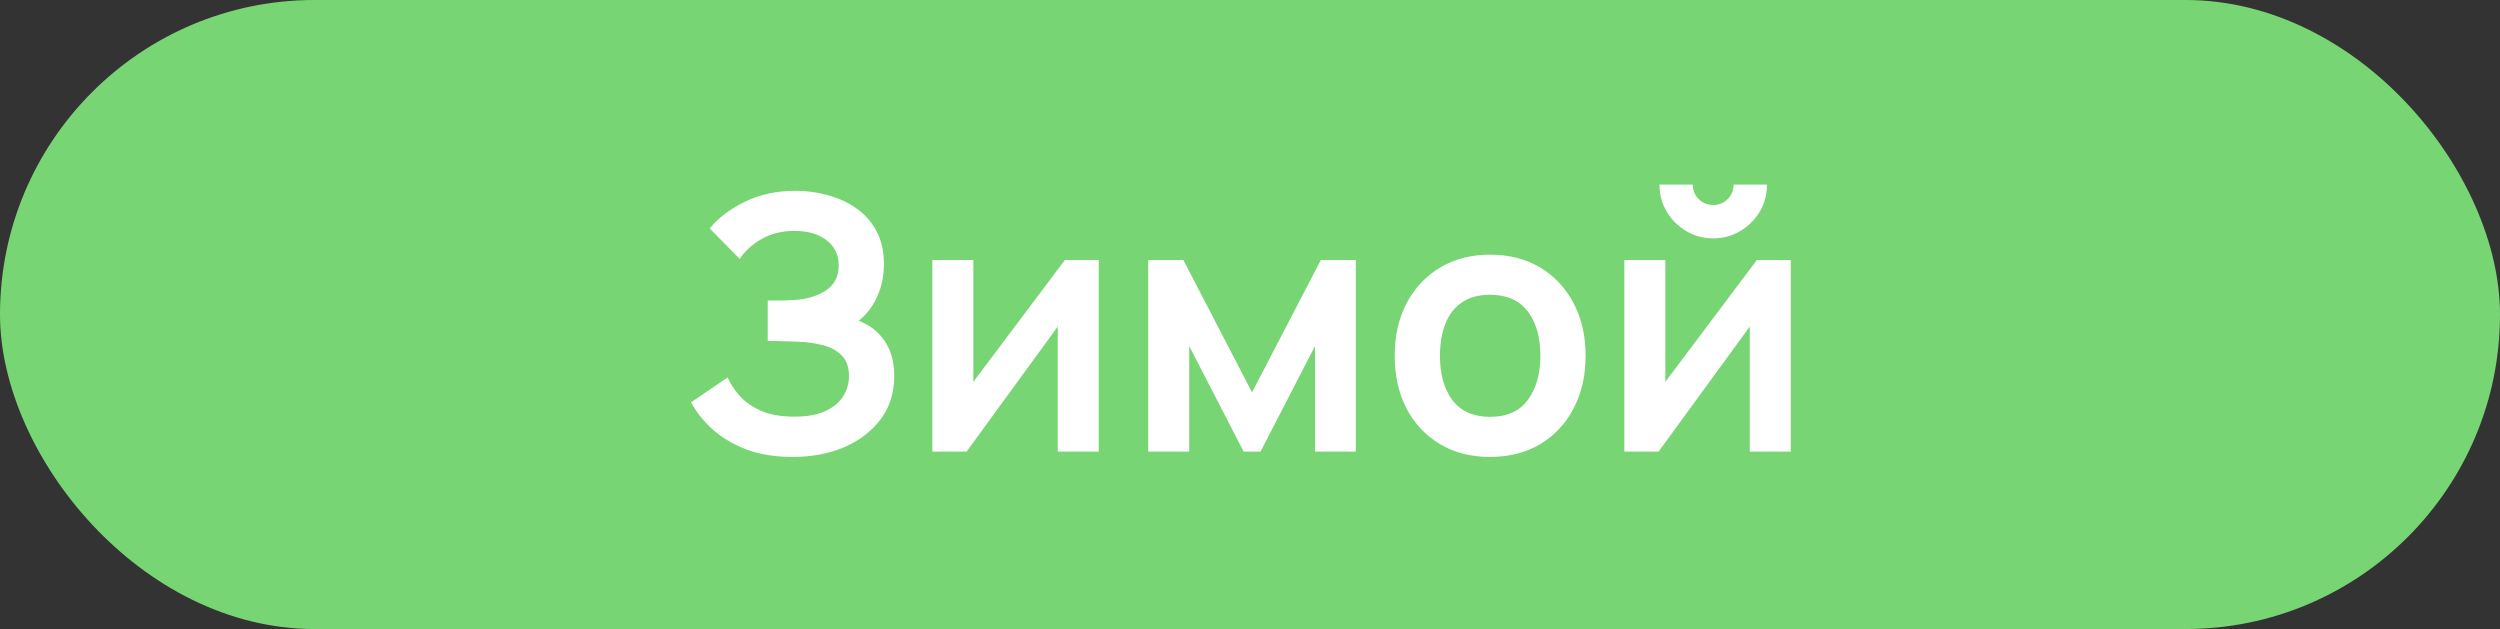
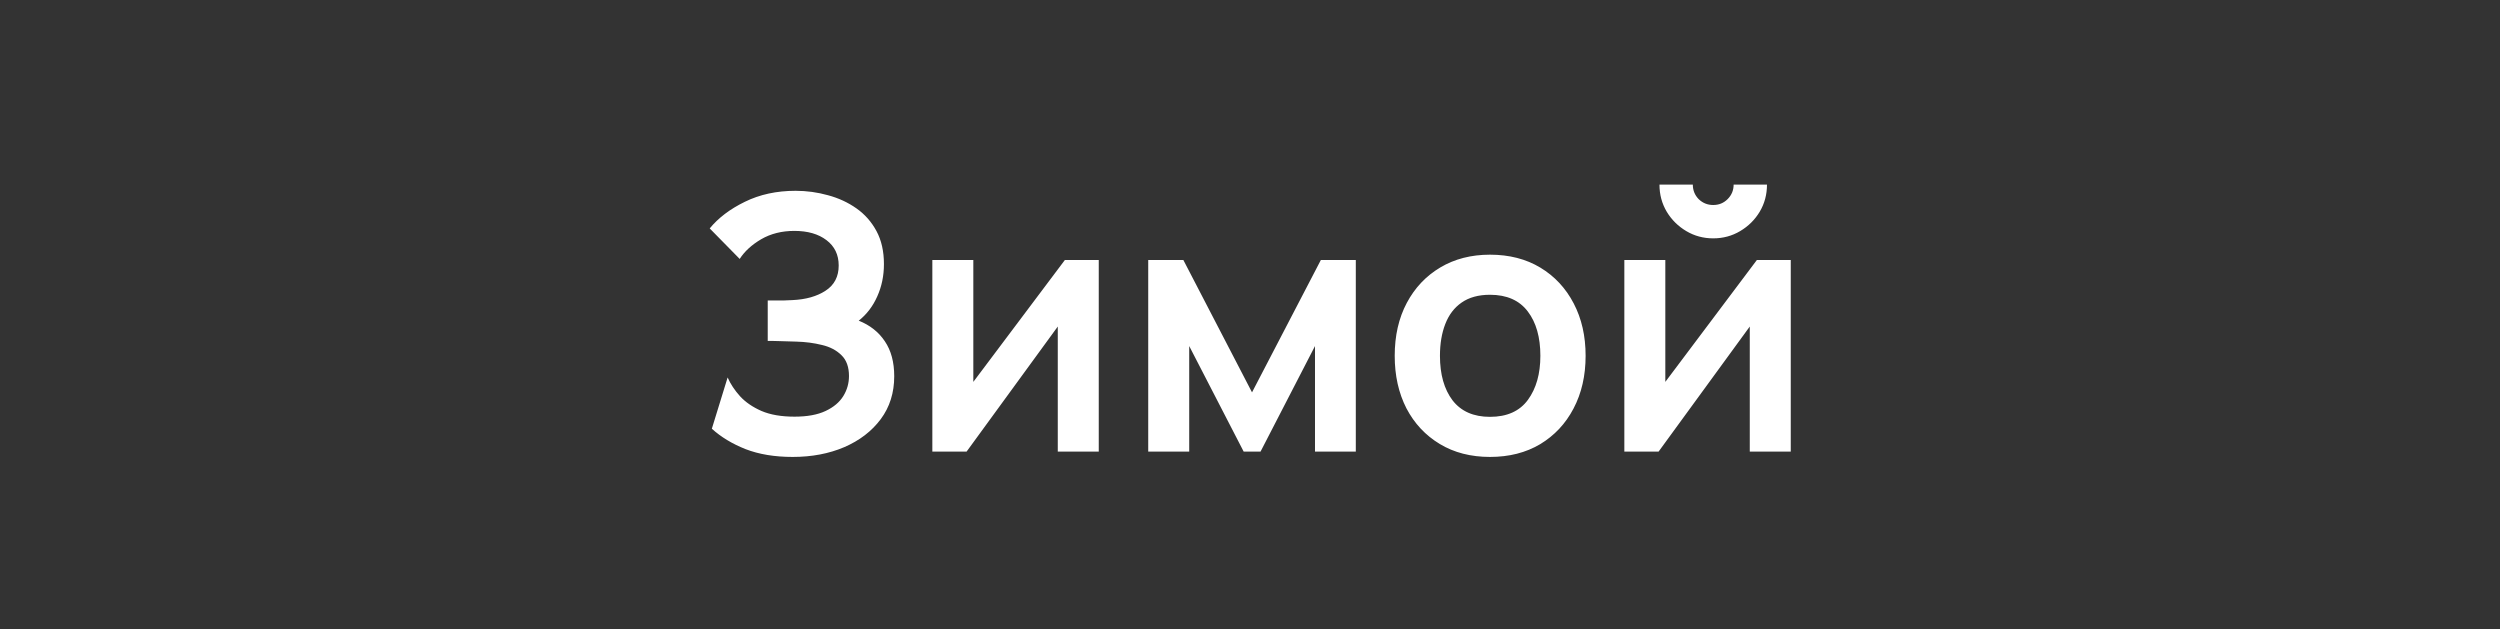
<svg xmlns="http://www.w3.org/2000/svg" width="155" height="39" viewBox="0 0 155 39" fill="none">
  <rect x="0" y="0" width="155" height="39" fill="#333333" stroke="none" />
-   <rect width="155" height="39" rx="19.5" fill="#78D574" />
-   <path d="M49.15 28.33C48.035 28.33 47.06 28.169 46.224 27.846C45.395 27.516 44.699 27.094 44.134 26.581C43.577 26.06 43.148 25.514 42.847 24.942L45.113 23.402C45.289 23.805 45.546 24.194 45.883 24.568C46.22 24.935 46.664 25.239 47.214 25.481C47.764 25.716 48.446 25.833 49.26 25.833C50.045 25.833 50.686 25.716 51.185 25.481C51.684 25.246 52.05 24.938 52.285 24.557C52.52 24.176 52.637 23.761 52.637 23.314C52.637 22.757 52.483 22.328 52.175 22.027C51.867 21.719 51.464 21.506 50.965 21.389C50.466 21.264 49.935 21.195 49.37 21.18C48.857 21.165 48.486 21.154 48.259 21.147C48.032 21.14 47.881 21.136 47.808 21.136C47.735 21.136 47.665 21.136 47.599 21.136V18.628C47.68 18.628 47.815 18.628 48.006 18.628C48.204 18.628 48.406 18.628 48.611 18.628C48.824 18.621 48.996 18.613 49.128 18.606C49.964 18.569 50.65 18.375 51.185 18.023C51.728 17.671 51.999 17.15 51.999 16.461C51.999 15.794 51.746 15.269 51.24 14.888C50.741 14.507 50.078 14.316 49.249 14.316C48.472 14.316 47.786 14.488 47.192 14.833C46.605 15.178 46.162 15.585 45.861 16.054L44.002 14.162C44.537 13.509 45.263 12.959 46.18 12.512C47.104 12.057 48.153 11.83 49.326 11.83C50.015 11.83 50.686 11.922 51.339 12.105C51.992 12.281 52.578 12.552 53.099 12.919C53.62 13.286 54.034 13.755 54.342 14.327C54.65 14.899 54.804 15.581 54.804 16.373C54.804 17.099 54.665 17.77 54.386 18.386C54.115 18.995 53.733 19.493 53.242 19.882C53.939 20.161 54.478 20.586 54.859 21.158C55.248 21.73 55.442 22.452 55.442 23.325C55.442 24.352 55.163 25.239 54.606 25.987C54.049 26.735 53.293 27.314 52.34 27.725C51.394 28.128 50.331 28.33 49.15 28.33ZM68.123 16.12V28H65.582V20.245L59.928 28H57.805V16.12H60.346V23.677L66.022 16.12H68.123ZM71.19 28V16.12H73.368L77.625 24.326L81.893 16.12H84.06V28H81.53V21.455L78.153 28H77.108L73.731 21.455V28H71.19ZM92.379 28.33C91.191 28.33 90.153 28.062 89.266 27.527C88.379 26.992 87.689 26.255 87.198 25.316C86.714 24.37 86.472 23.285 86.472 22.06C86.472 20.813 86.721 19.721 87.22 18.782C87.719 17.843 88.412 17.11 89.299 16.582C90.186 16.054 91.213 15.79 92.379 15.79C93.574 15.79 94.615 16.058 95.503 16.593C96.39 17.128 97.079 17.869 97.571 18.815C98.062 19.754 98.308 20.835 98.308 22.06C98.308 23.292 98.058 24.381 97.56 25.327C97.069 26.266 96.379 27.003 95.492 27.538C94.605 28.066 93.567 28.33 92.379 28.33ZM92.379 25.844C93.435 25.844 94.219 25.492 94.733 24.788C95.246 24.084 95.503 23.175 95.503 22.06C95.503 20.909 95.243 19.992 94.722 19.31C94.201 18.621 93.42 18.276 92.379 18.276C91.668 18.276 91.081 18.437 90.619 18.76C90.164 19.075 89.827 19.519 89.607 20.091C89.387 20.656 89.277 21.312 89.277 22.06C89.277 23.211 89.537 24.132 90.058 24.821C90.586 25.503 91.359 25.844 92.379 25.844ZM106.22 14.778C105.612 14.778 105.054 14.628 104.548 14.327C104.042 14.026 103.639 13.627 103.338 13.128C103.038 12.622 102.887 12.061 102.887 11.445H104.955C104.955 11.797 105.076 12.098 105.318 12.347C105.568 12.589 105.868 12.71 106.22 12.71C106.572 12.71 106.869 12.589 107.111 12.347C107.361 12.098 107.485 11.797 107.485 11.445H109.553C109.553 12.061 109.403 12.622 109.102 13.128C108.802 13.627 108.398 14.026 107.892 14.327C107.386 14.628 106.829 14.778 106.22 14.778ZM111.027 16.12V28H108.486V20.245L102.832 28H100.709V16.12H103.25V23.677L108.926 16.12H111.027Z" fill="white" />
+   <path d="M49.15 28.33C48.035 28.33 47.06 28.169 46.224 27.846C45.395 27.516 44.699 27.094 44.134 26.581L45.113 23.402C45.289 23.805 45.546 24.194 45.883 24.568C46.22 24.935 46.664 25.239 47.214 25.481C47.764 25.716 48.446 25.833 49.26 25.833C50.045 25.833 50.686 25.716 51.185 25.481C51.684 25.246 52.05 24.938 52.285 24.557C52.52 24.176 52.637 23.761 52.637 23.314C52.637 22.757 52.483 22.328 52.175 22.027C51.867 21.719 51.464 21.506 50.965 21.389C50.466 21.264 49.935 21.195 49.37 21.18C48.857 21.165 48.486 21.154 48.259 21.147C48.032 21.14 47.881 21.136 47.808 21.136C47.735 21.136 47.665 21.136 47.599 21.136V18.628C47.68 18.628 47.815 18.628 48.006 18.628C48.204 18.628 48.406 18.628 48.611 18.628C48.824 18.621 48.996 18.613 49.128 18.606C49.964 18.569 50.65 18.375 51.185 18.023C51.728 17.671 51.999 17.15 51.999 16.461C51.999 15.794 51.746 15.269 51.24 14.888C50.741 14.507 50.078 14.316 49.249 14.316C48.472 14.316 47.786 14.488 47.192 14.833C46.605 15.178 46.162 15.585 45.861 16.054L44.002 14.162C44.537 13.509 45.263 12.959 46.18 12.512C47.104 12.057 48.153 11.83 49.326 11.83C50.015 11.83 50.686 11.922 51.339 12.105C51.992 12.281 52.578 12.552 53.099 12.919C53.62 13.286 54.034 13.755 54.342 14.327C54.65 14.899 54.804 15.581 54.804 16.373C54.804 17.099 54.665 17.77 54.386 18.386C54.115 18.995 53.733 19.493 53.242 19.882C53.939 20.161 54.478 20.586 54.859 21.158C55.248 21.73 55.442 22.452 55.442 23.325C55.442 24.352 55.163 25.239 54.606 25.987C54.049 26.735 53.293 27.314 52.34 27.725C51.394 28.128 50.331 28.33 49.15 28.33ZM68.123 16.12V28H65.582V20.245L59.928 28H57.805V16.12H60.346V23.677L66.022 16.12H68.123ZM71.19 28V16.12H73.368L77.625 24.326L81.893 16.12H84.06V28H81.53V21.455L78.153 28H77.108L73.731 21.455V28H71.19ZM92.379 28.33C91.191 28.33 90.153 28.062 89.266 27.527C88.379 26.992 87.689 26.255 87.198 25.316C86.714 24.37 86.472 23.285 86.472 22.06C86.472 20.813 86.721 19.721 87.22 18.782C87.719 17.843 88.412 17.11 89.299 16.582C90.186 16.054 91.213 15.79 92.379 15.79C93.574 15.79 94.615 16.058 95.503 16.593C96.39 17.128 97.079 17.869 97.571 18.815C98.062 19.754 98.308 20.835 98.308 22.06C98.308 23.292 98.058 24.381 97.56 25.327C97.069 26.266 96.379 27.003 95.492 27.538C94.605 28.066 93.567 28.33 92.379 28.33ZM92.379 25.844C93.435 25.844 94.219 25.492 94.733 24.788C95.246 24.084 95.503 23.175 95.503 22.06C95.503 20.909 95.243 19.992 94.722 19.31C94.201 18.621 93.42 18.276 92.379 18.276C91.668 18.276 91.081 18.437 90.619 18.76C90.164 19.075 89.827 19.519 89.607 20.091C89.387 20.656 89.277 21.312 89.277 22.06C89.277 23.211 89.537 24.132 90.058 24.821C90.586 25.503 91.359 25.844 92.379 25.844ZM106.22 14.778C105.612 14.778 105.054 14.628 104.548 14.327C104.042 14.026 103.639 13.627 103.338 13.128C103.038 12.622 102.887 12.061 102.887 11.445H104.955C104.955 11.797 105.076 12.098 105.318 12.347C105.568 12.589 105.868 12.71 106.22 12.71C106.572 12.71 106.869 12.589 107.111 12.347C107.361 12.098 107.485 11.797 107.485 11.445H109.553C109.553 12.061 109.403 12.622 109.102 13.128C108.802 13.627 108.398 14.026 107.892 14.327C107.386 14.628 106.829 14.778 106.22 14.778ZM111.027 16.12V28H108.486V20.245L102.832 28H100.709V16.12H103.25V23.677L108.926 16.12H111.027Z" fill="white" />
</svg>